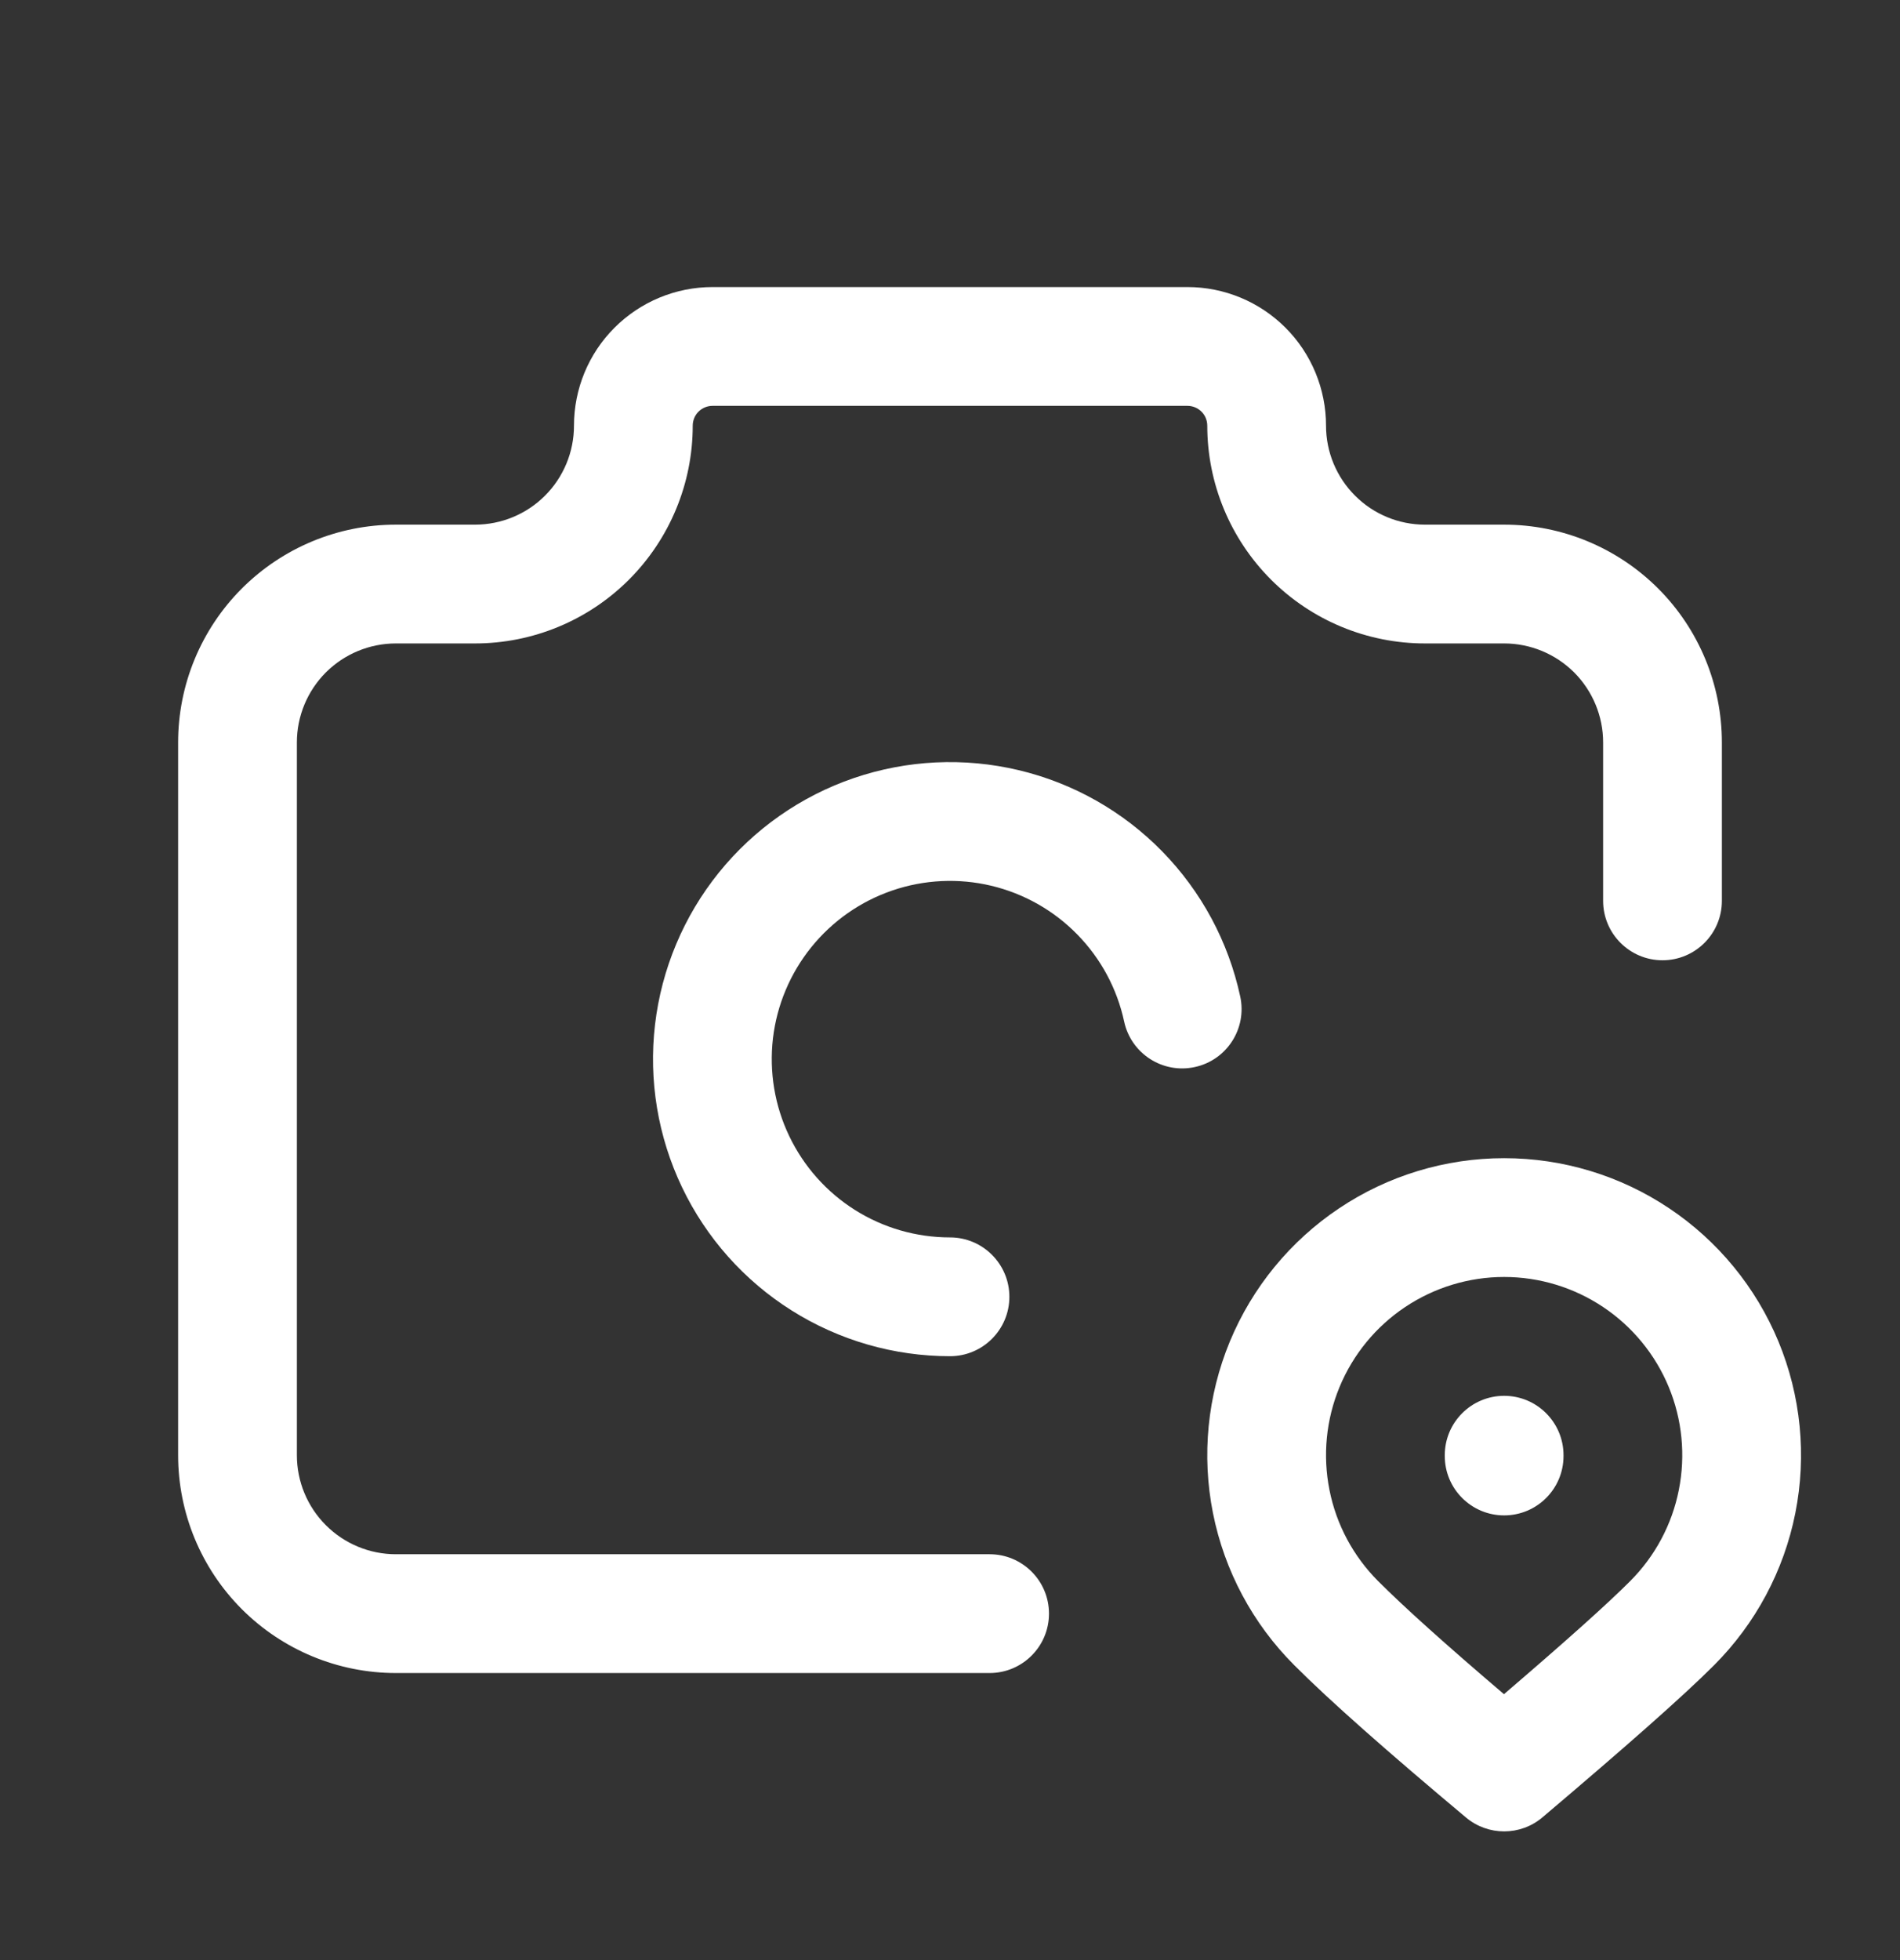
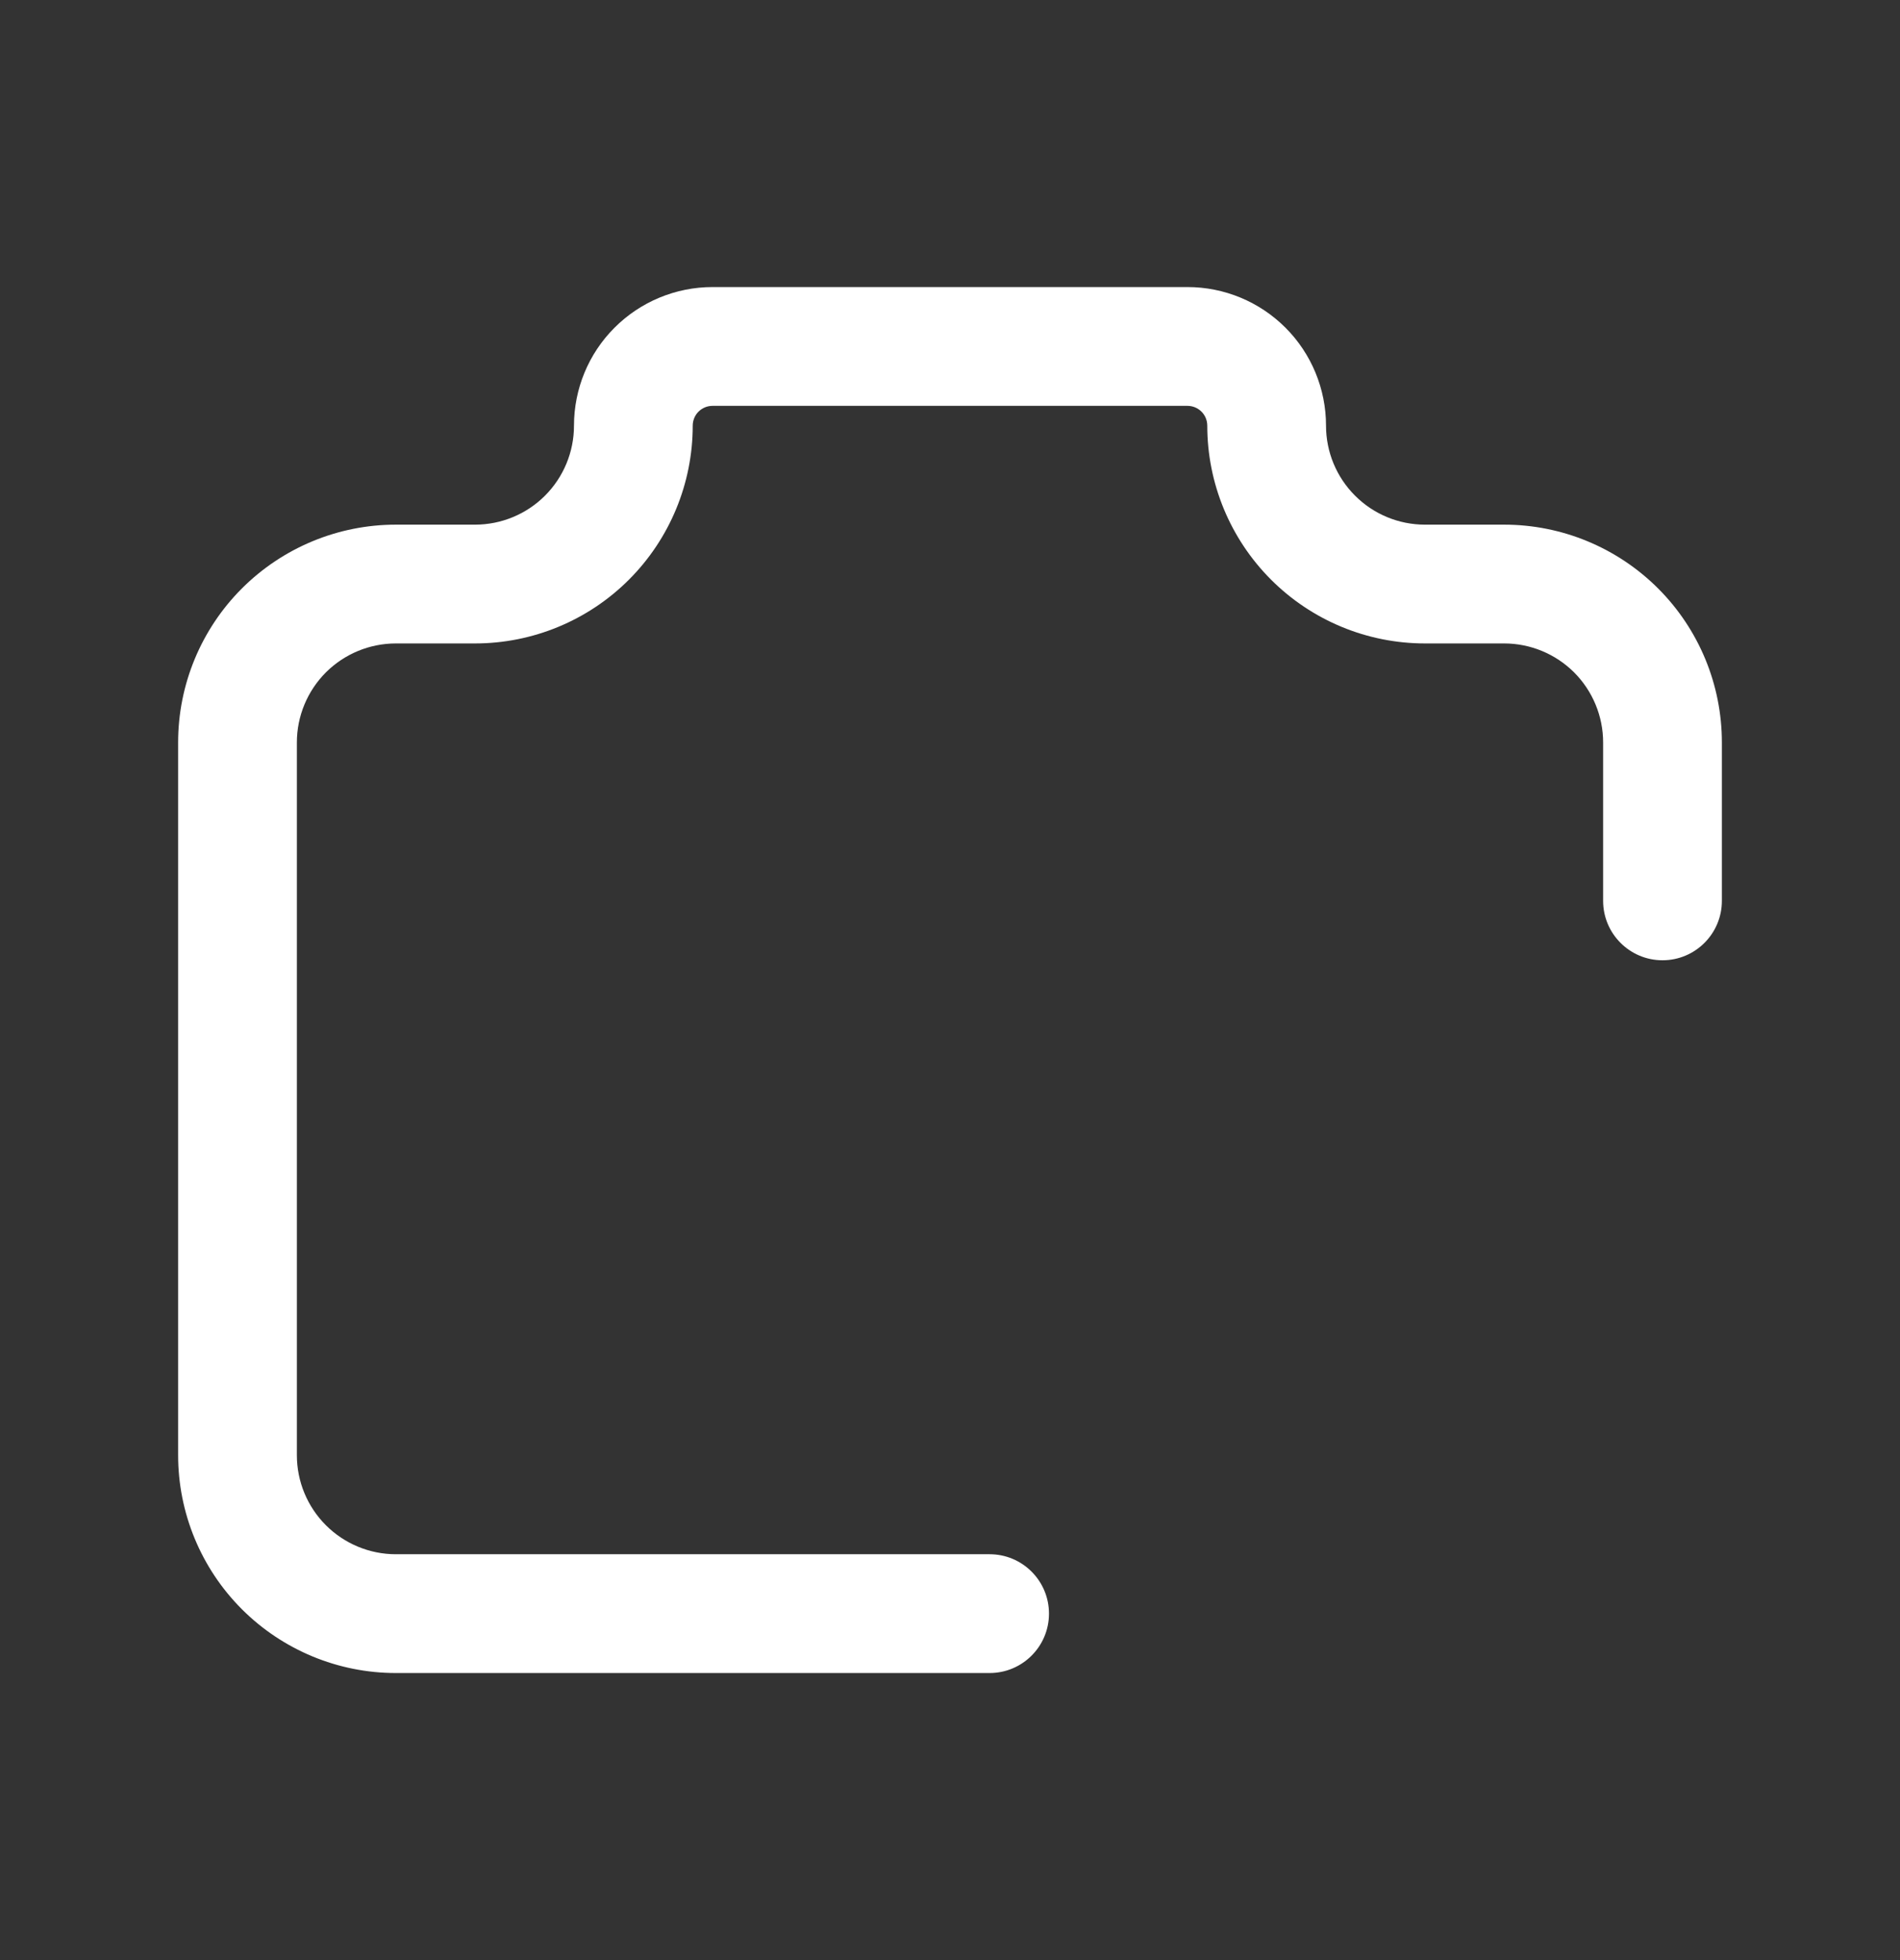
<svg xmlns="http://www.w3.org/2000/svg" width="32" height="33" viewBox="0 0 32 33" fill="none">
  <rect x="0" y="0" width="32" height="33" fill="#333333" stroke="none" />
  <path fill-rule="evenodd" clip-rule="evenodd" d="M12 6.833C11.912 6.833 11.827 6.868 11.764 6.931C11.702 6.993 11.667 7.078 11.667 7.167C11.667 8.139 11.28 9.072 10.593 9.759C9.905 10.447 8.972 10.833 8 10.833H6.667C6.225 10.833 5.801 11.009 5.488 11.321C5.176 11.634 5 12.058 5 12.5V24.5C5 24.942 5.176 25.366 5.488 25.678C5.801 25.991 6.225 26.167 6.667 26.167H16.667C17.219 26.167 17.667 26.614 17.667 27.167C17.667 27.719 17.219 28.167 16.667 28.167H6.667C5.694 28.167 4.762 27.78 4.074 27.093C3.386 26.405 3 25.472 3 24.5V12.5C3 11.527 3.386 10.595 4.074 9.907C4.762 9.22 5.694 8.833 6.667 8.833H8C8.442 8.833 8.866 8.658 9.179 8.345C9.491 8.033 9.667 7.609 9.667 7.167C9.667 6.548 9.912 5.954 10.35 5.517C10.788 5.079 11.381 4.833 12 4.833H20C20.619 4.833 21.212 5.079 21.65 5.517C22.087 5.954 22.333 6.548 22.333 7.167C22.333 7.609 22.509 8.033 22.822 8.345C23.134 8.658 23.558 8.833 24 8.833H25.333C26.306 8.833 27.238 9.22 27.926 9.907C28.614 10.595 29 11.527 29 12.5V15.167C29 15.719 28.552 16.167 28 16.167C27.448 16.167 27 15.719 27 15.167V12.5C27 12.058 26.824 11.634 26.512 11.321C26.199 11.009 25.775 10.833 25.333 10.833H24C23.027 10.833 22.095 10.447 21.407 9.759C20.72 9.072 20.333 8.139 20.333 7.167C20.333 7.078 20.298 6.993 20.236 6.931C20.173 6.868 20.088 6.833 20 6.833H12Z" fill="white" />
-   <path fill-rule="evenodd" clip-rule="evenodd" d="M14.382 13.099C15.276 12.794 16.237 12.748 17.155 12.966C18.074 13.184 18.912 13.658 19.572 14.332C20.233 15.007 20.689 15.854 20.888 16.777C21.005 17.317 20.662 17.849 20.122 17.965C19.582 18.082 19.05 17.739 18.933 17.199C18.814 16.645 18.54 16.137 18.143 15.732C17.747 15.327 17.244 15.043 16.693 14.912C16.142 14.781 15.565 14.809 15.029 14.992C14.493 15.175 14.02 15.506 13.664 15.947C13.308 16.388 13.084 16.92 13.018 17.483C12.953 18.046 13.047 18.615 13.292 19.126C13.536 19.637 13.92 20.069 14.399 20.371C14.878 20.673 15.433 20.833 16 20.833C16.552 20.833 17 21.281 17 21.833C17 22.385 16.552 22.833 16 22.833C15.056 22.833 14.131 22.566 13.333 22.063C12.534 21.56 11.894 20.841 11.487 19.989C11.08 19.137 10.922 18.188 11.032 17.25C11.142 16.313 11.515 15.425 12.107 14.691C12.7 13.956 13.489 13.404 14.382 13.099Z" fill="white" />
-   <path fill-rule="evenodd" clip-rule="evenodd" d="M22.555 20.342C23.377 19.792 24.344 19.499 25.333 19.499C26.322 19.499 27.289 19.792 28.111 20.342C28.933 20.891 29.574 21.672 29.953 22.586C30.331 23.5 30.43 24.505 30.237 25.475C30.044 26.445 29.568 27.335 28.869 28.035C28.352 28.553 27.376 29.413 25.979 30.596C25.608 30.911 25.064 30.912 24.691 30.6C23.361 29.486 22.388 28.627 21.797 28.034C21.098 27.335 20.622 26.445 20.429 25.475C20.236 24.505 20.335 23.5 20.713 22.586C21.092 21.672 21.733 20.891 22.555 20.342ZM25.333 21.499C24.74 21.499 24.16 21.675 23.666 22.005C23.173 22.334 22.788 22.803 22.561 23.351C22.334 23.899 22.275 24.503 22.391 25.085C22.506 25.667 22.792 26.201 23.212 26.621L23.213 26.622C23.647 27.056 24.348 27.687 25.33 28.523C26.375 27.628 27.077 26.999 27.453 26.622L27.454 26.621C27.874 26.201 28.16 25.667 28.275 25.085C28.391 24.503 28.332 23.899 28.105 23.351C27.878 22.803 27.493 22.334 27 22.005C26.506 21.675 25.926 21.499 25.333 21.499Z" fill="white" />
-   <path fill-rule="evenodd" clip-rule="evenodd" d="M25.333 23.5C25.885 23.5 26.333 23.948 26.333 24.5V24.513C26.333 25.066 25.885 25.513 25.333 25.513C24.781 25.513 24.333 25.066 24.333 24.513V24.5C24.333 23.948 24.781 23.5 25.333 23.5Z" fill="white" />
</svg>